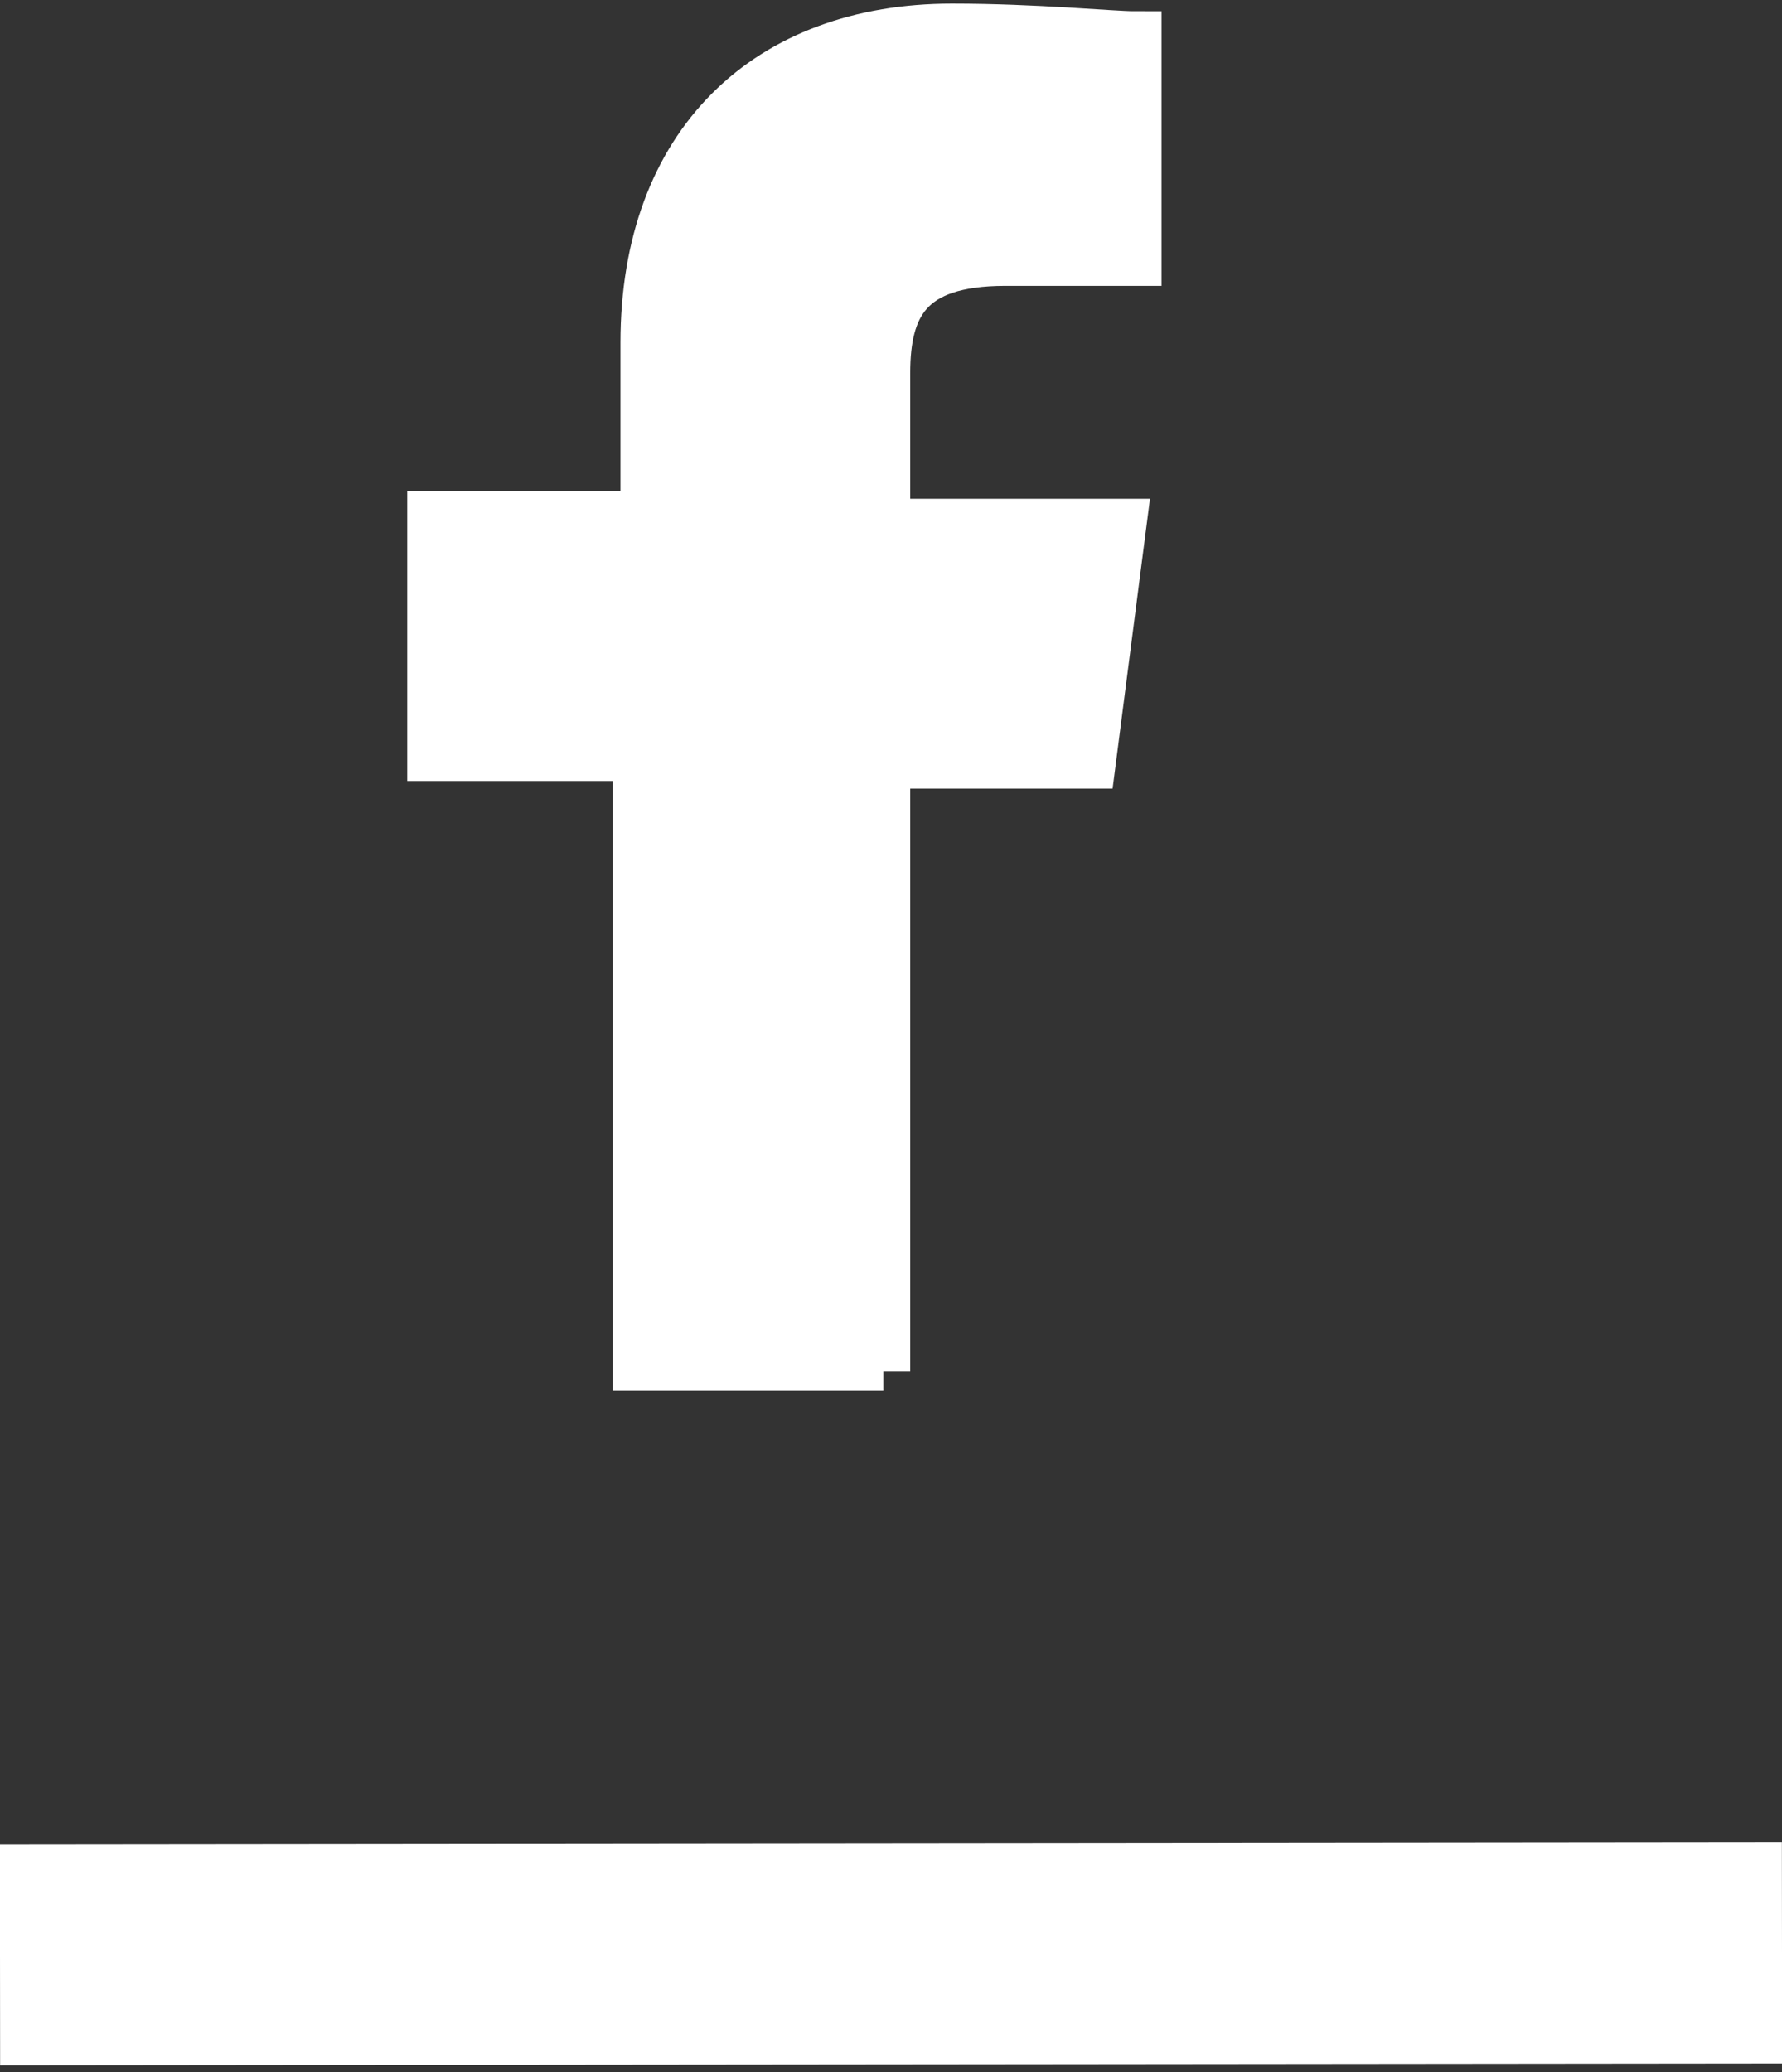
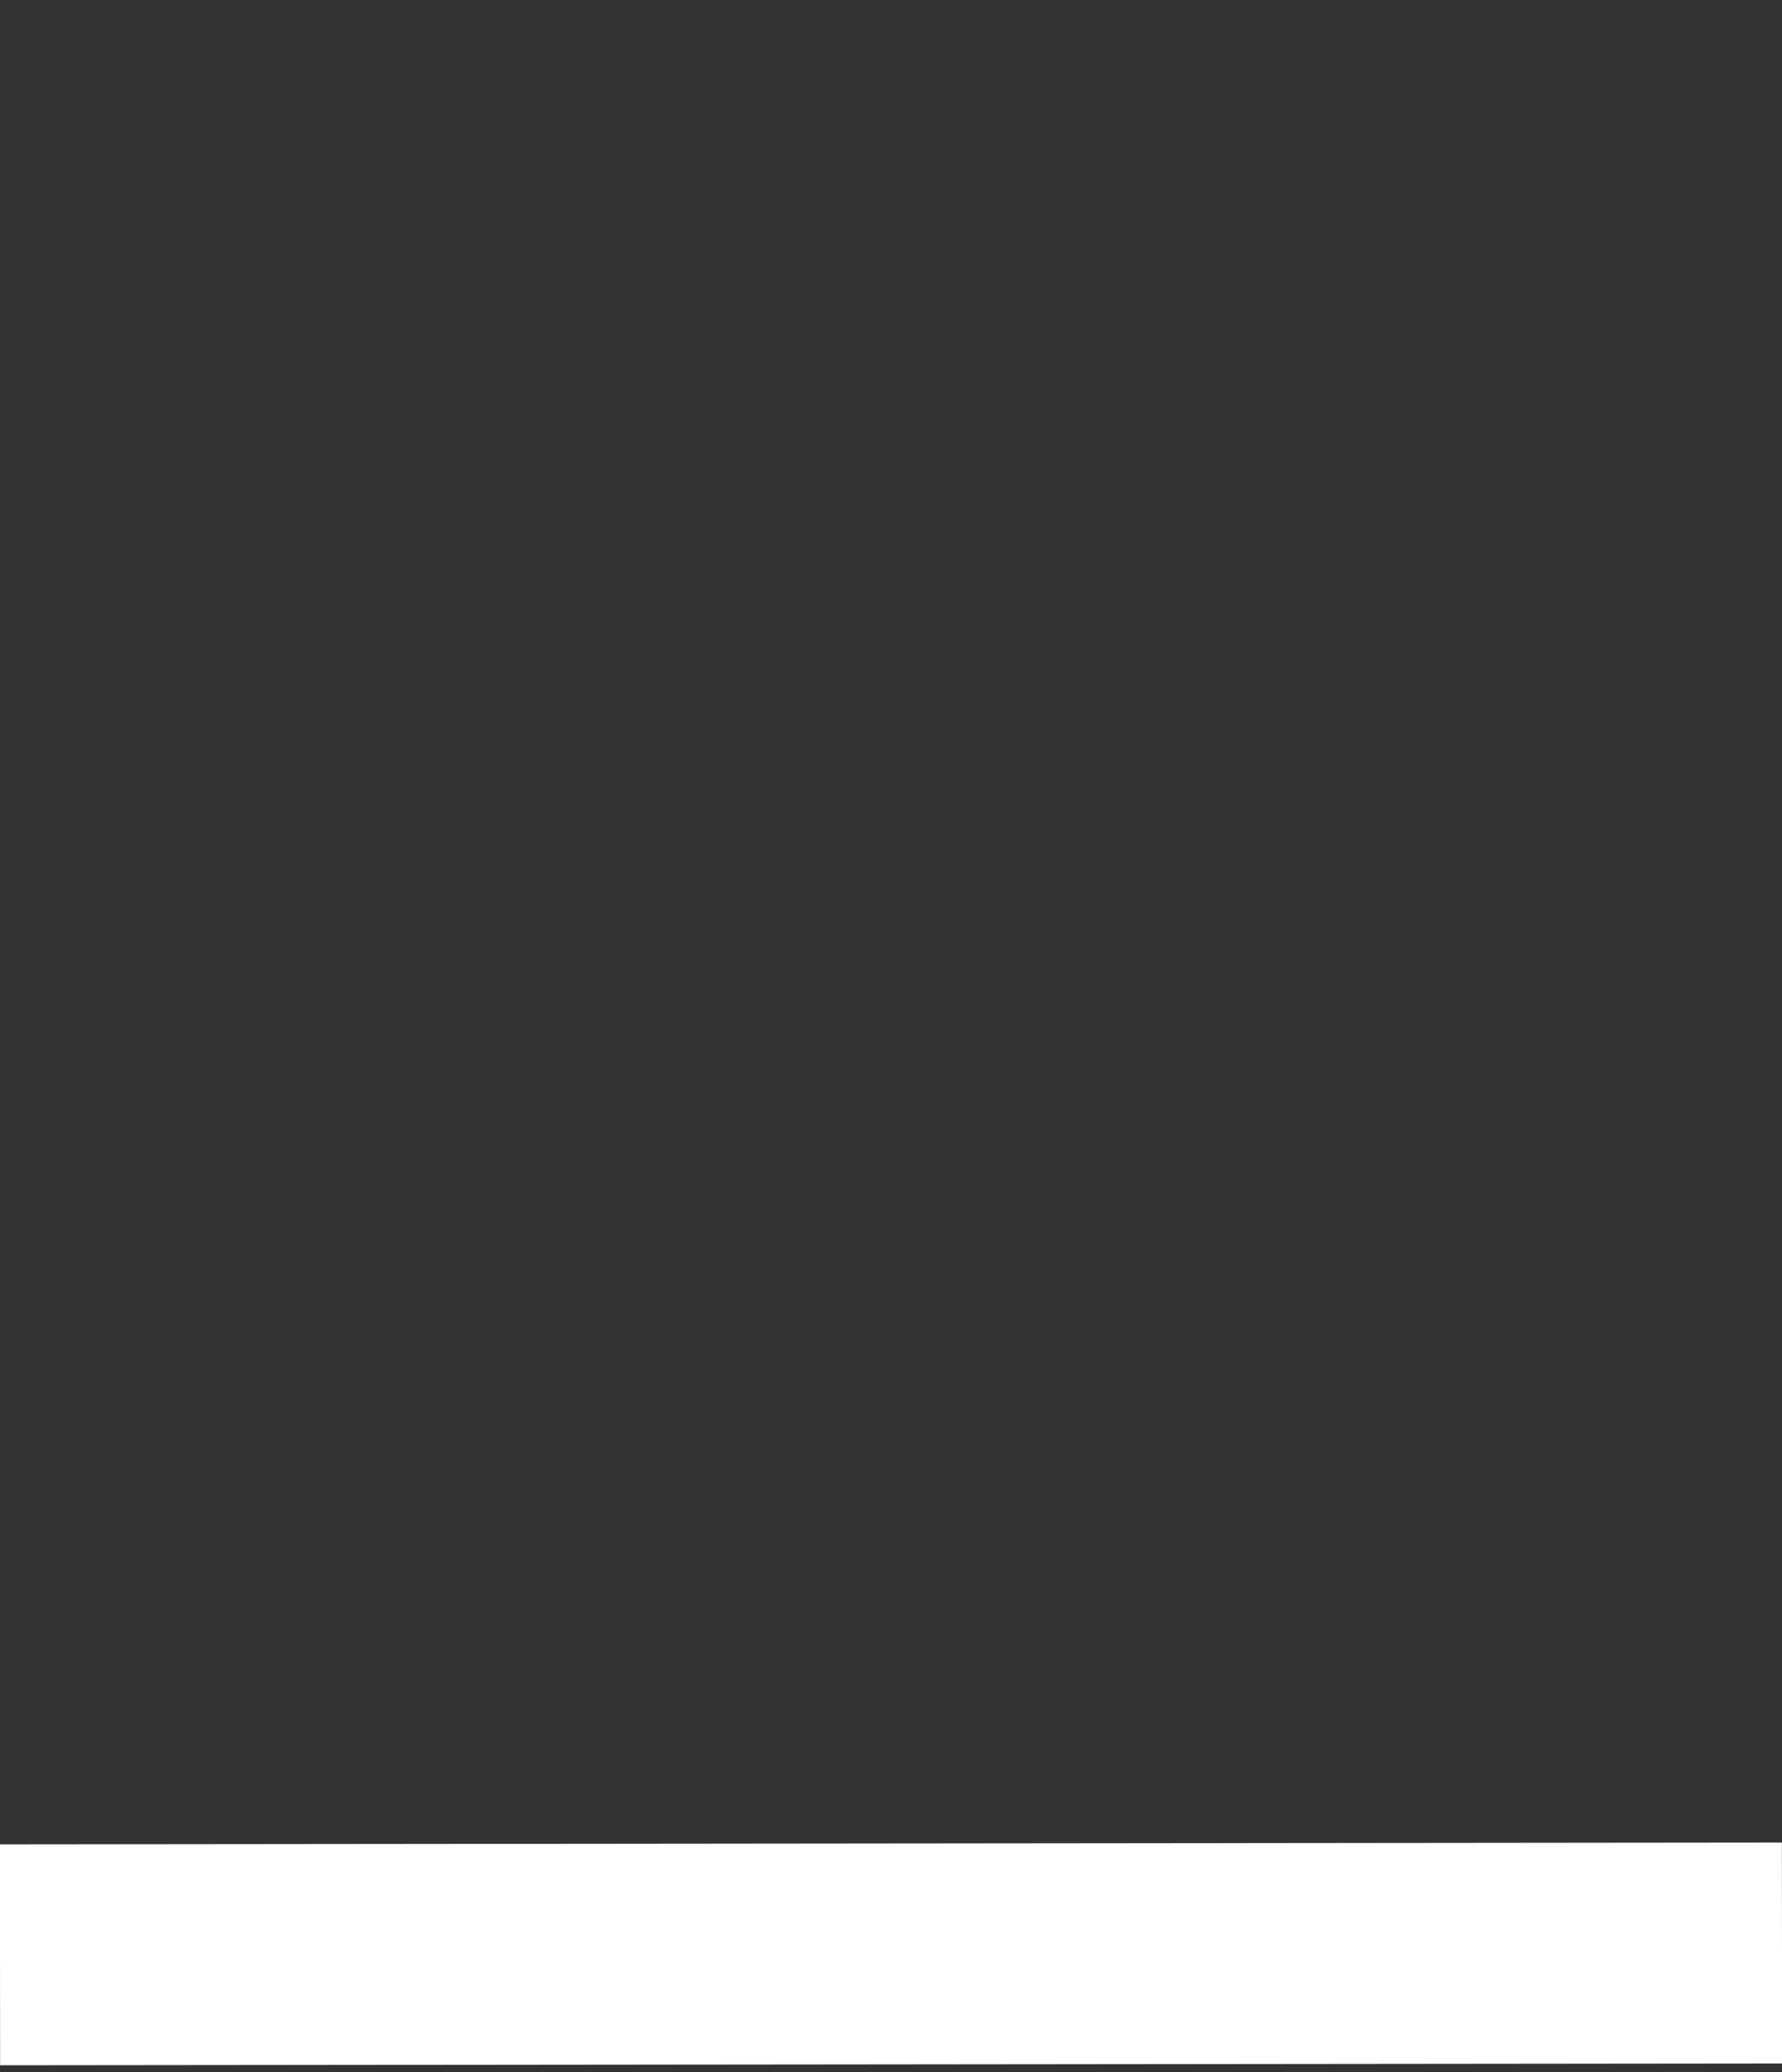
<svg xmlns="http://www.w3.org/2000/svg" version="1.1" id="Layer_1" x="0px" y="0px" viewBox="0 0 23.4 27.2" style="enable-background:new 0 0 23.4 27.2;" xml:space="preserve">
  <rect x="0" y="0" width="23.4" height="27.2" fill="#333333" stroke="none" />
  <style type="text/css">
	.st0{fill:#FFFFFF;}
	.st1{fill:none;stroke:#FFFFFF;stroke-width:0.705;stroke-miterlimit:10;}
</style>
  <rect x="0" y="24.2" transform="matrix(1 -1.017983e-03 1.017983e-03 1 -2.610522e-02 1.192367e-02)" class="st0" width="23.4" height="2.9" />
-   <path class="st0" d="M11.6,18v-8h2.7l0.4-3.1h-3.1v-2c0-0.9,0.3-1.5,1.6-1.5h1.7V0.5c-0.3,0-1.3-0.1-2.4-0.1c-2.4,0-4,1.5-4,4.1v2.3  H5.7v3.1h2.7v8h3.2V18z" />
-   <path class="st1" d="M11.6,18v-8h2.7l0.4-3.1h-3.1v-2c0-0.9,0.3-1.5,1.6-1.5h1.7V0.5c-0.3,0-1.3-0.1-2.4-0.1c-2.4,0-4,1.5-4,4.1v2.3  H5.7v3.1h2.7v8h3.2V18z" />
</svg>